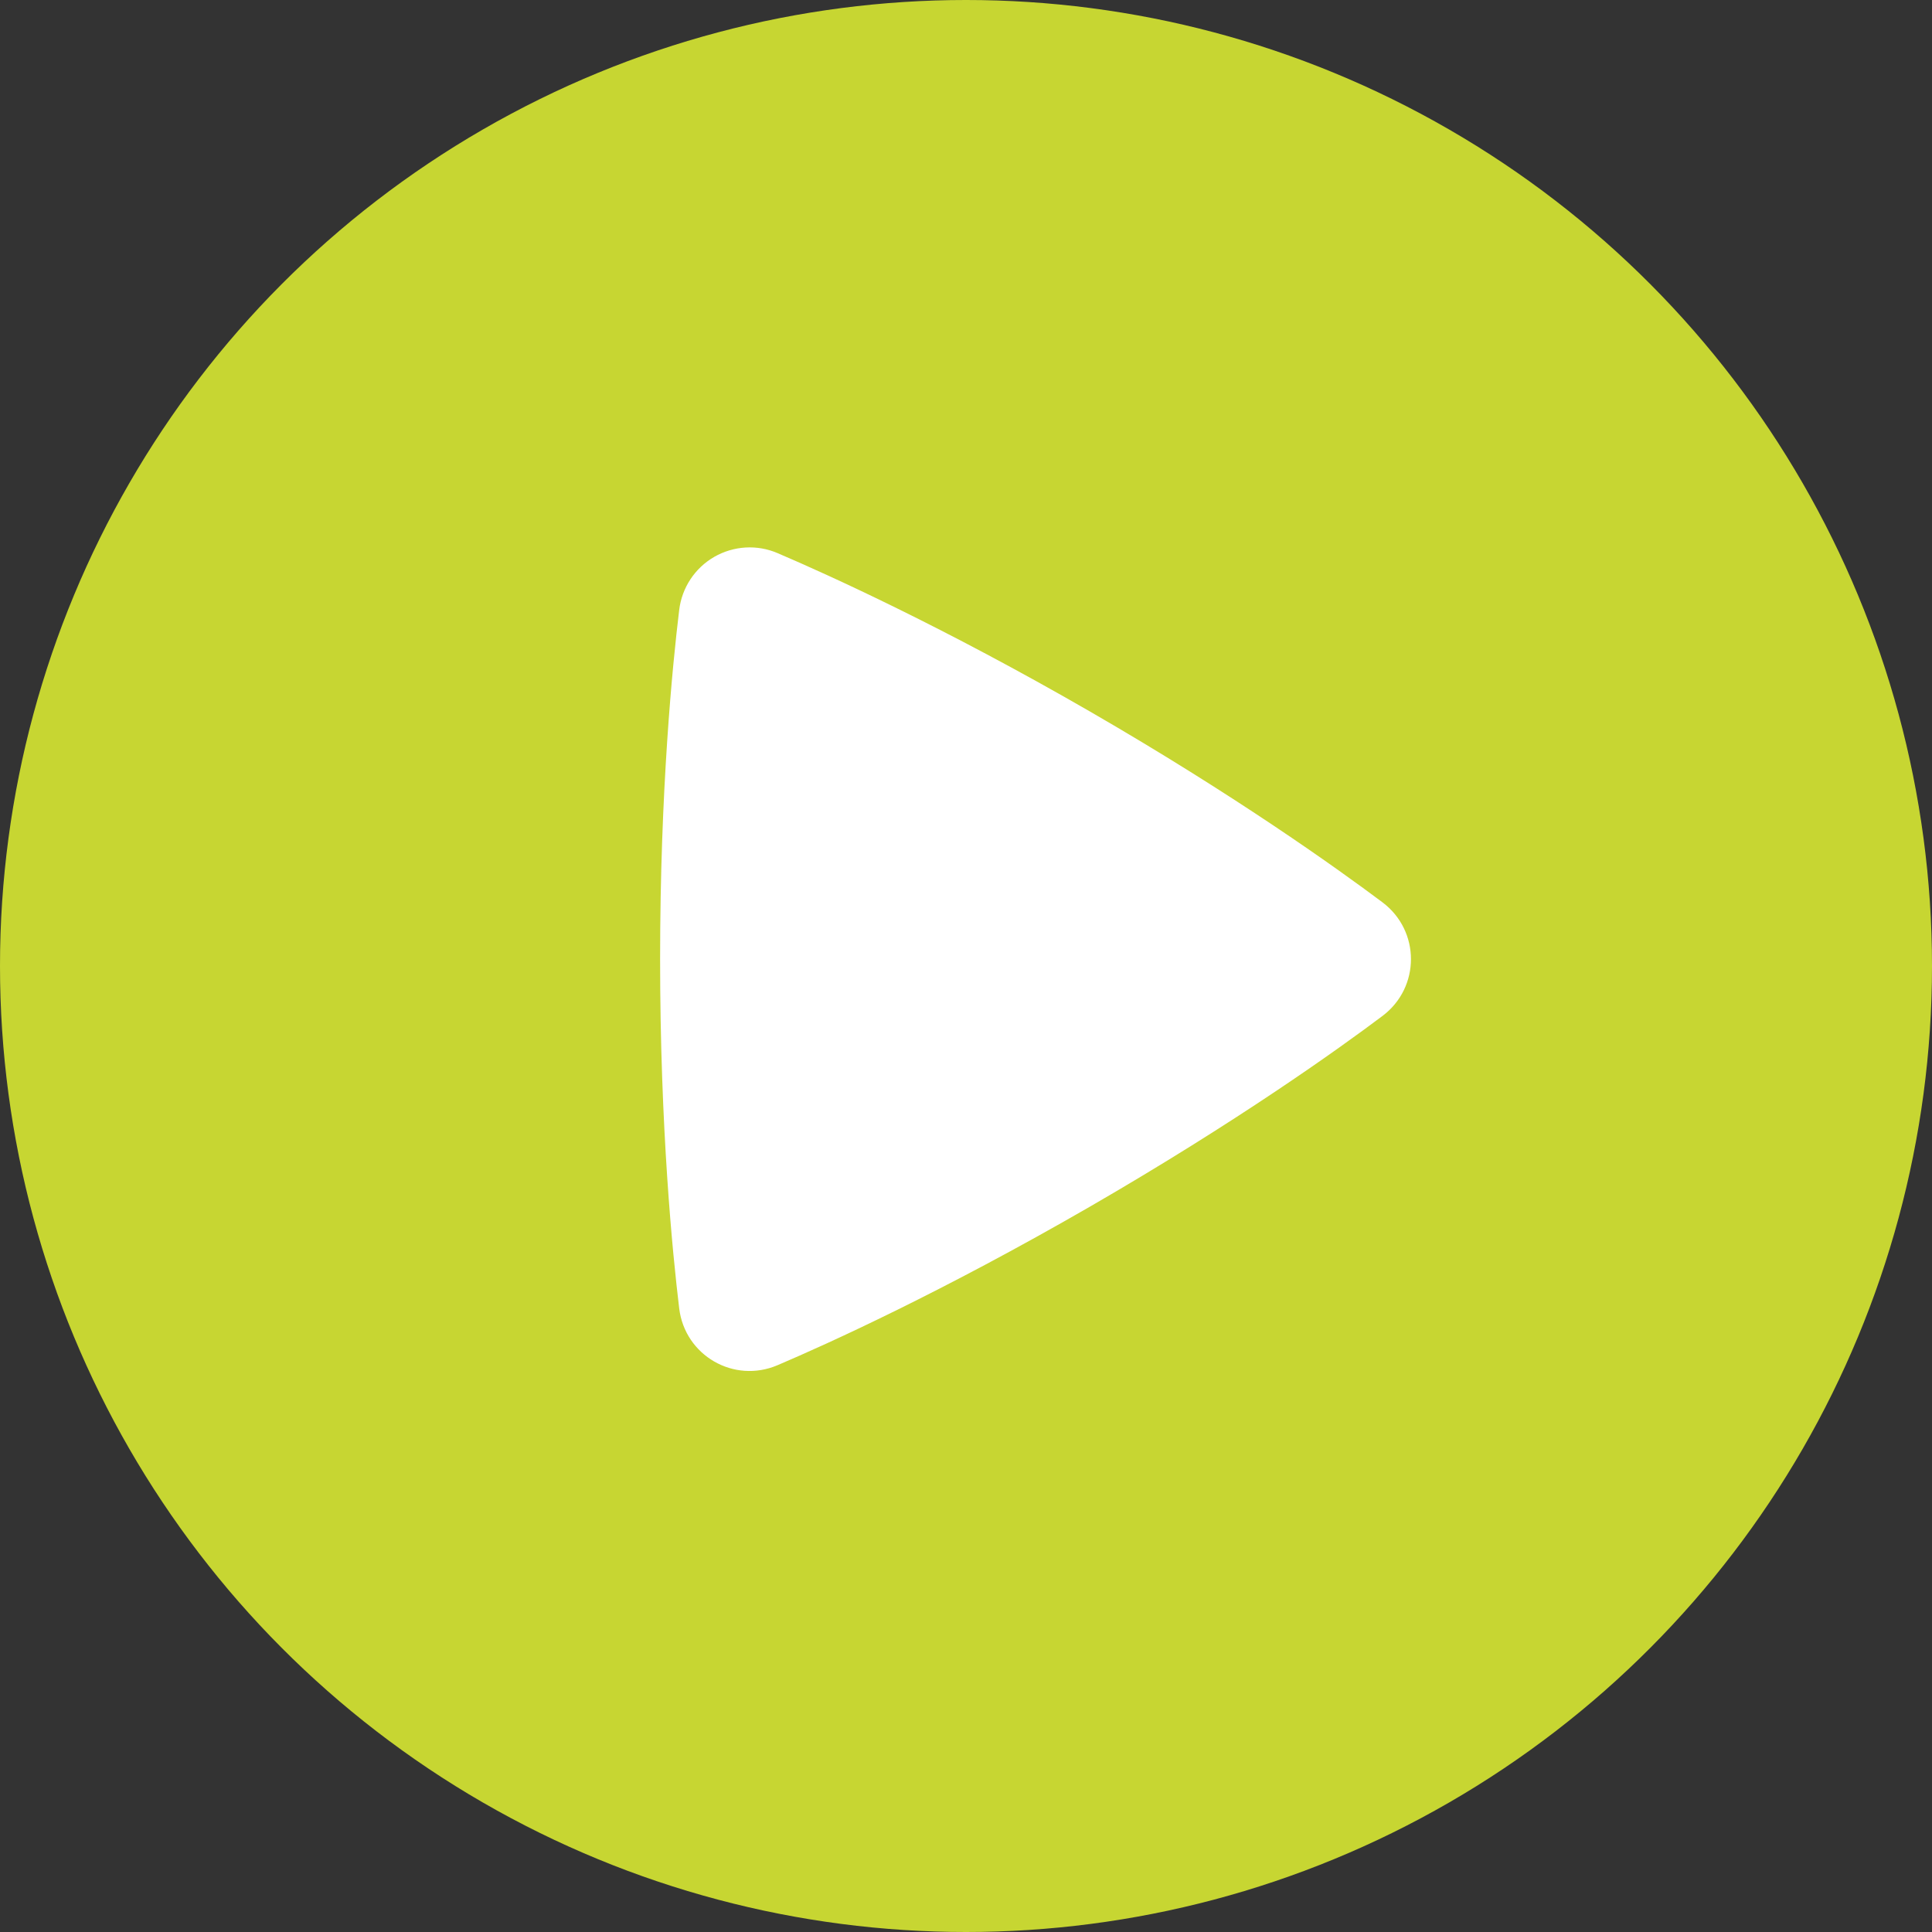
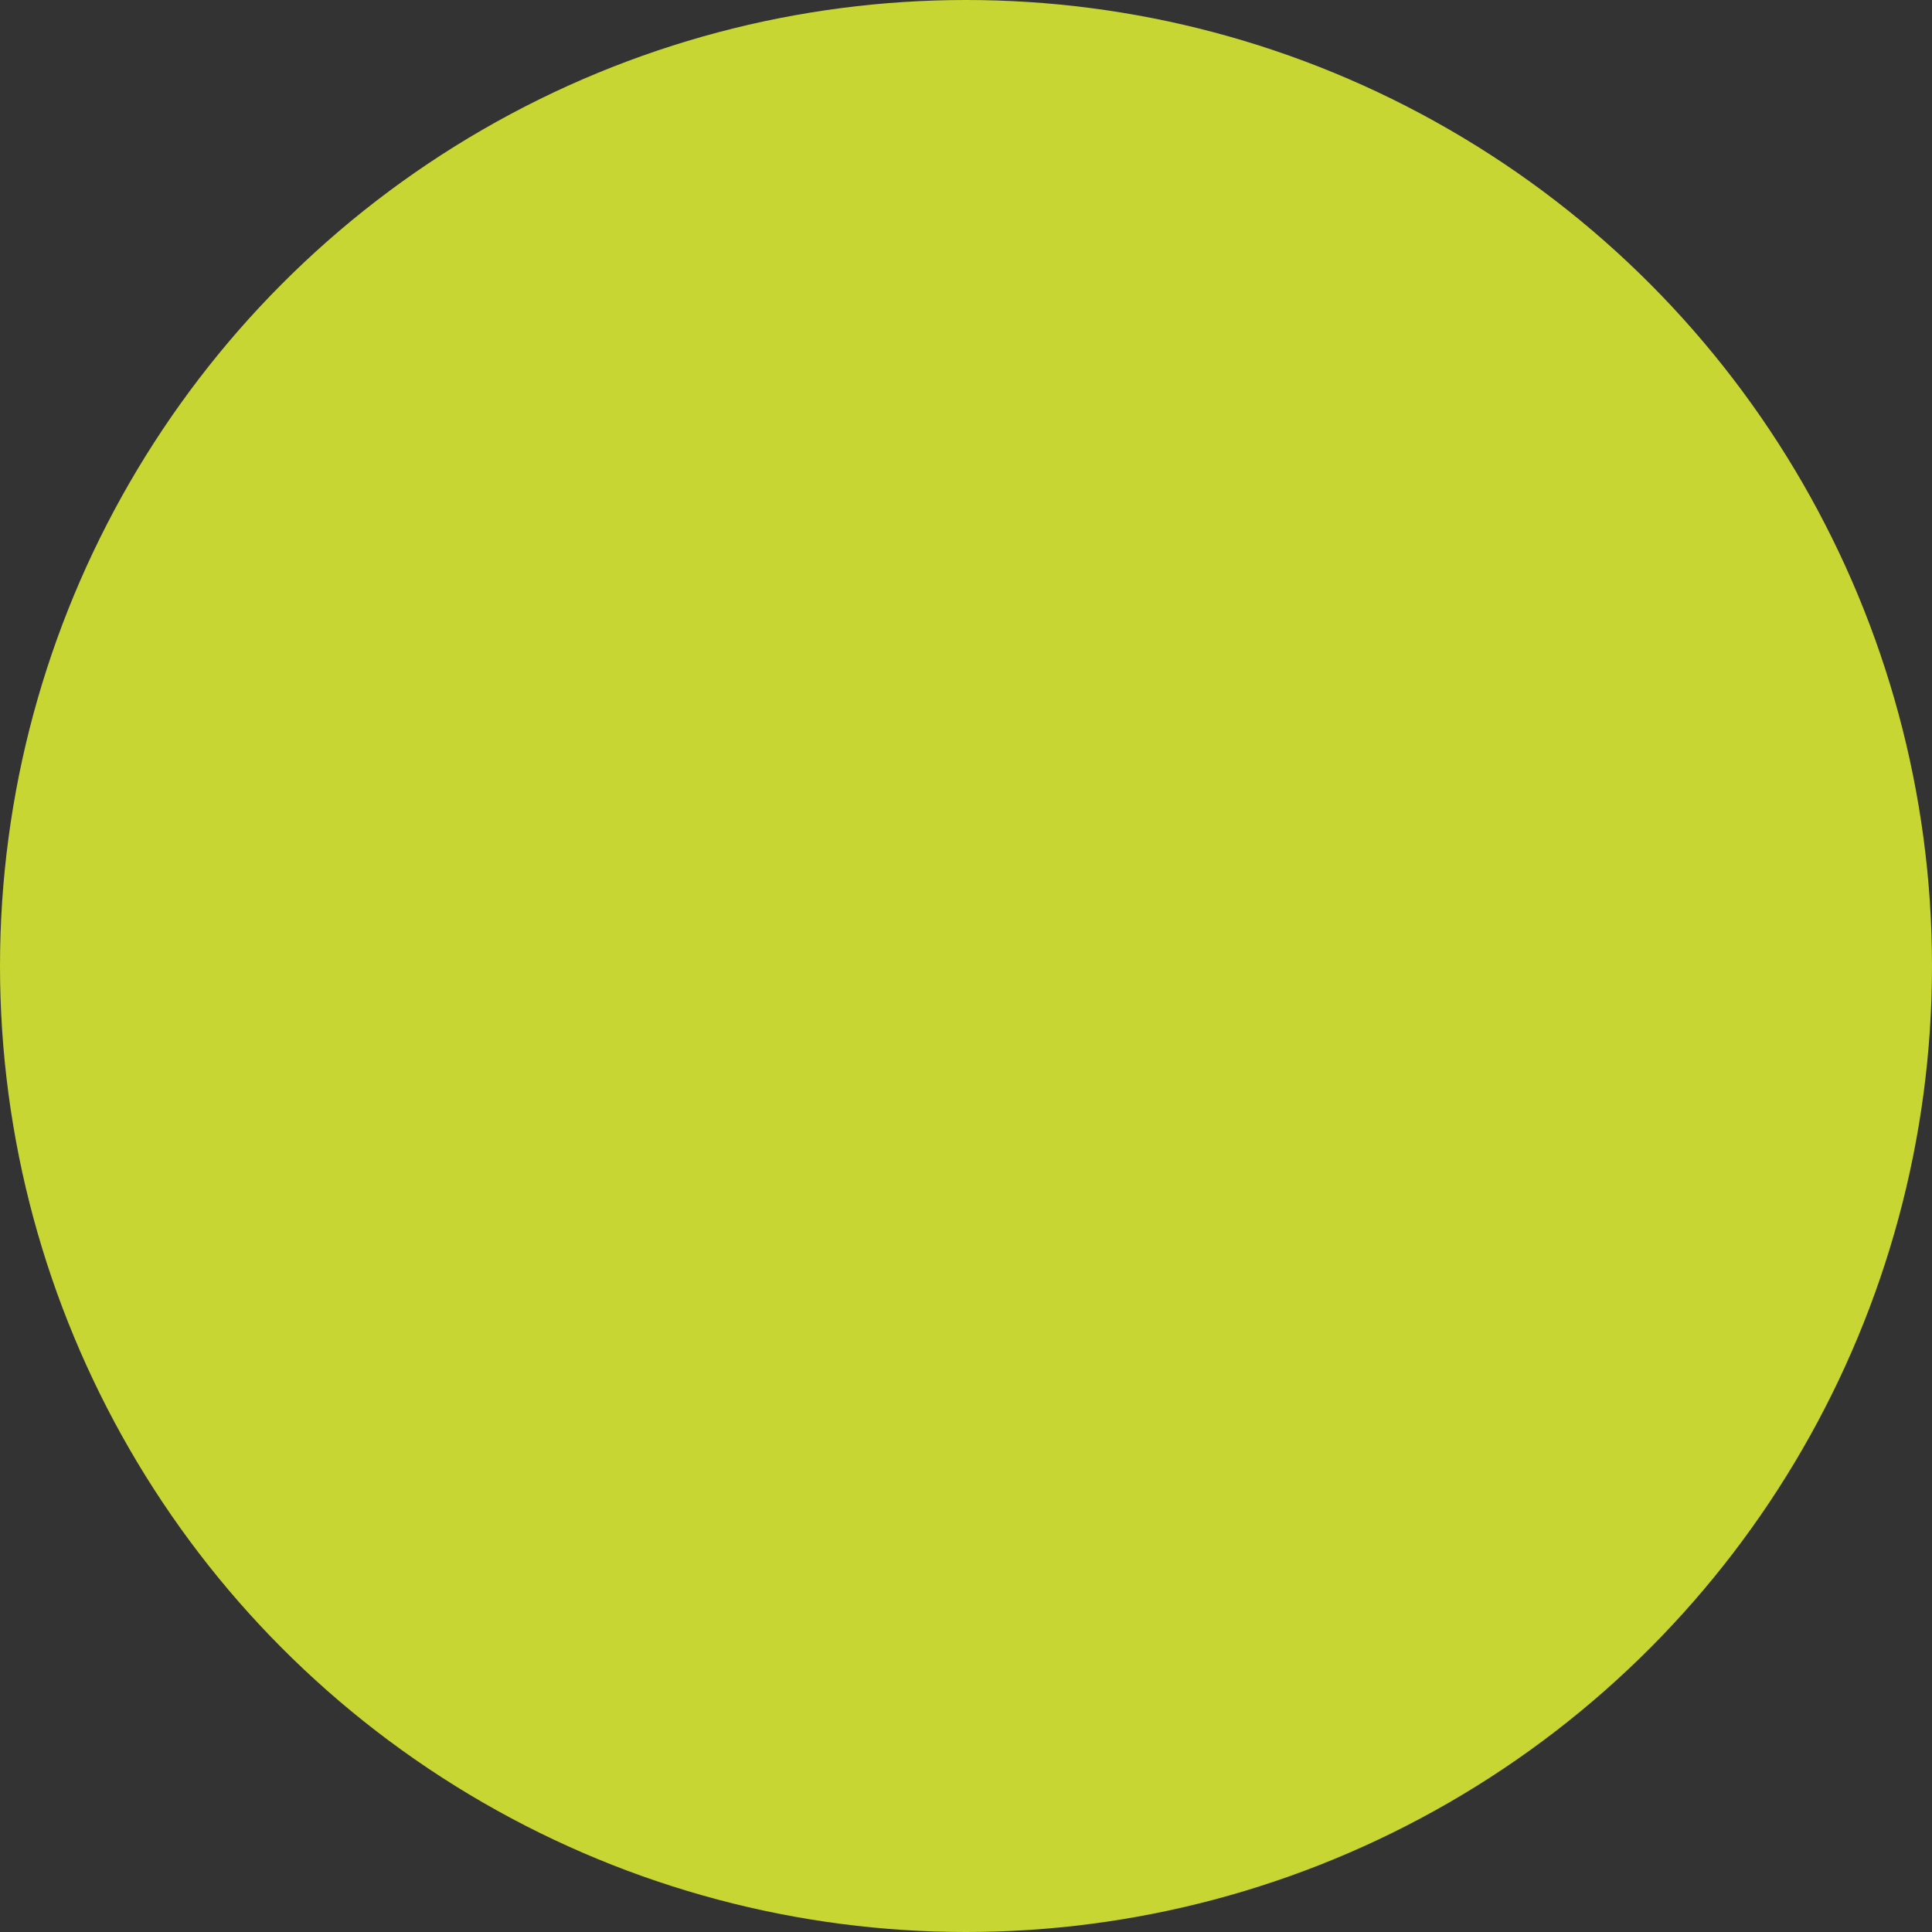
<svg xmlns="http://www.w3.org/2000/svg" width="76" height="76" viewBox="0 0 76 76" fill="none">
  <rect x="0" y="0" width="76" height="76" fill="#333333" stroke="none" />
  <circle cx="38" cy="38" r="38" fill="#C7D632" />
-   <path fill-rule="evenodd" clip-rule="evenodd" d="M26.718 23.994C26.77 23.563 26.921 23.15 27.16 22.788C27.399 22.425 27.719 22.124 28.095 21.907C28.471 21.69 28.892 21.564 29.326 21.538C29.759 21.512 30.192 21.588 30.591 21.76C32.607 22.622 37.125 24.67 42.859 27.979C48.594 31.29 52.628 34.181 54.38 35.493C55.876 36.615 55.88 38.84 54.382 39.966C52.647 41.27 48.662 44.123 42.859 47.476C37.05 50.828 32.584 52.852 30.587 53.703C28.867 54.437 26.942 53.323 26.718 51.468C26.456 49.3 25.967 44.377 25.967 37.729C25.967 31.085 26.454 26.164 26.718 23.994Z" fill="white" />
</svg>